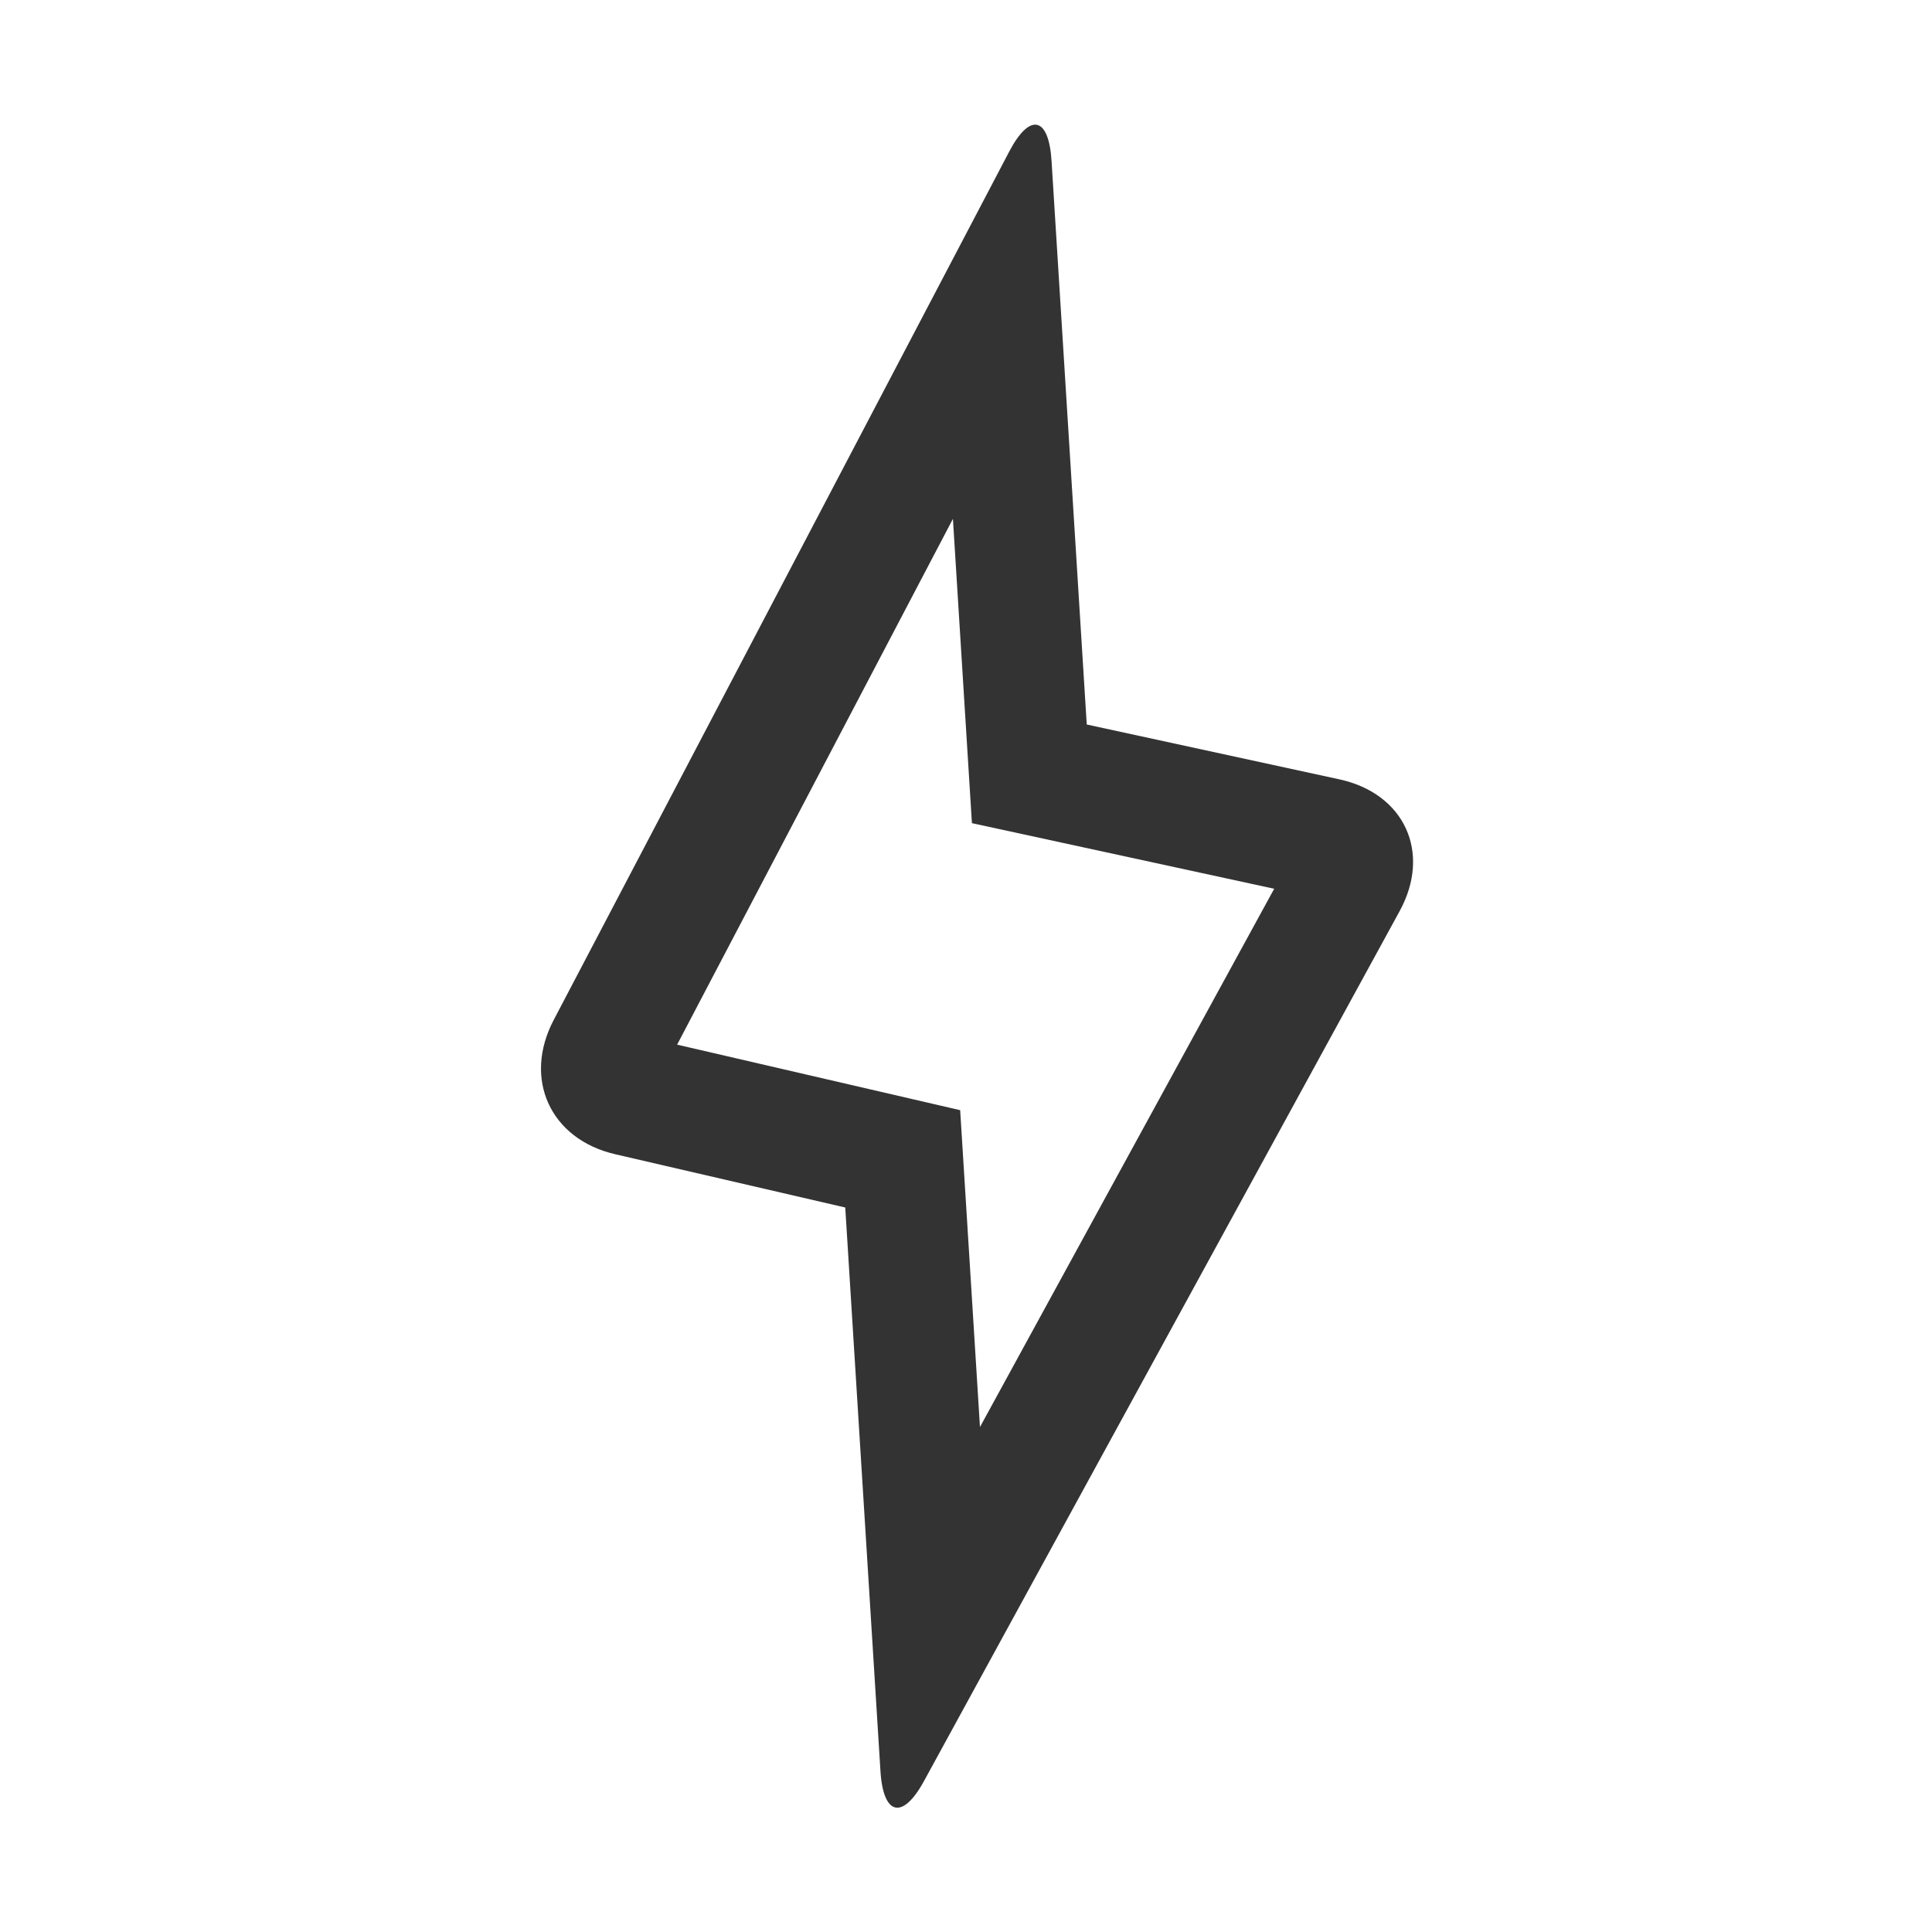
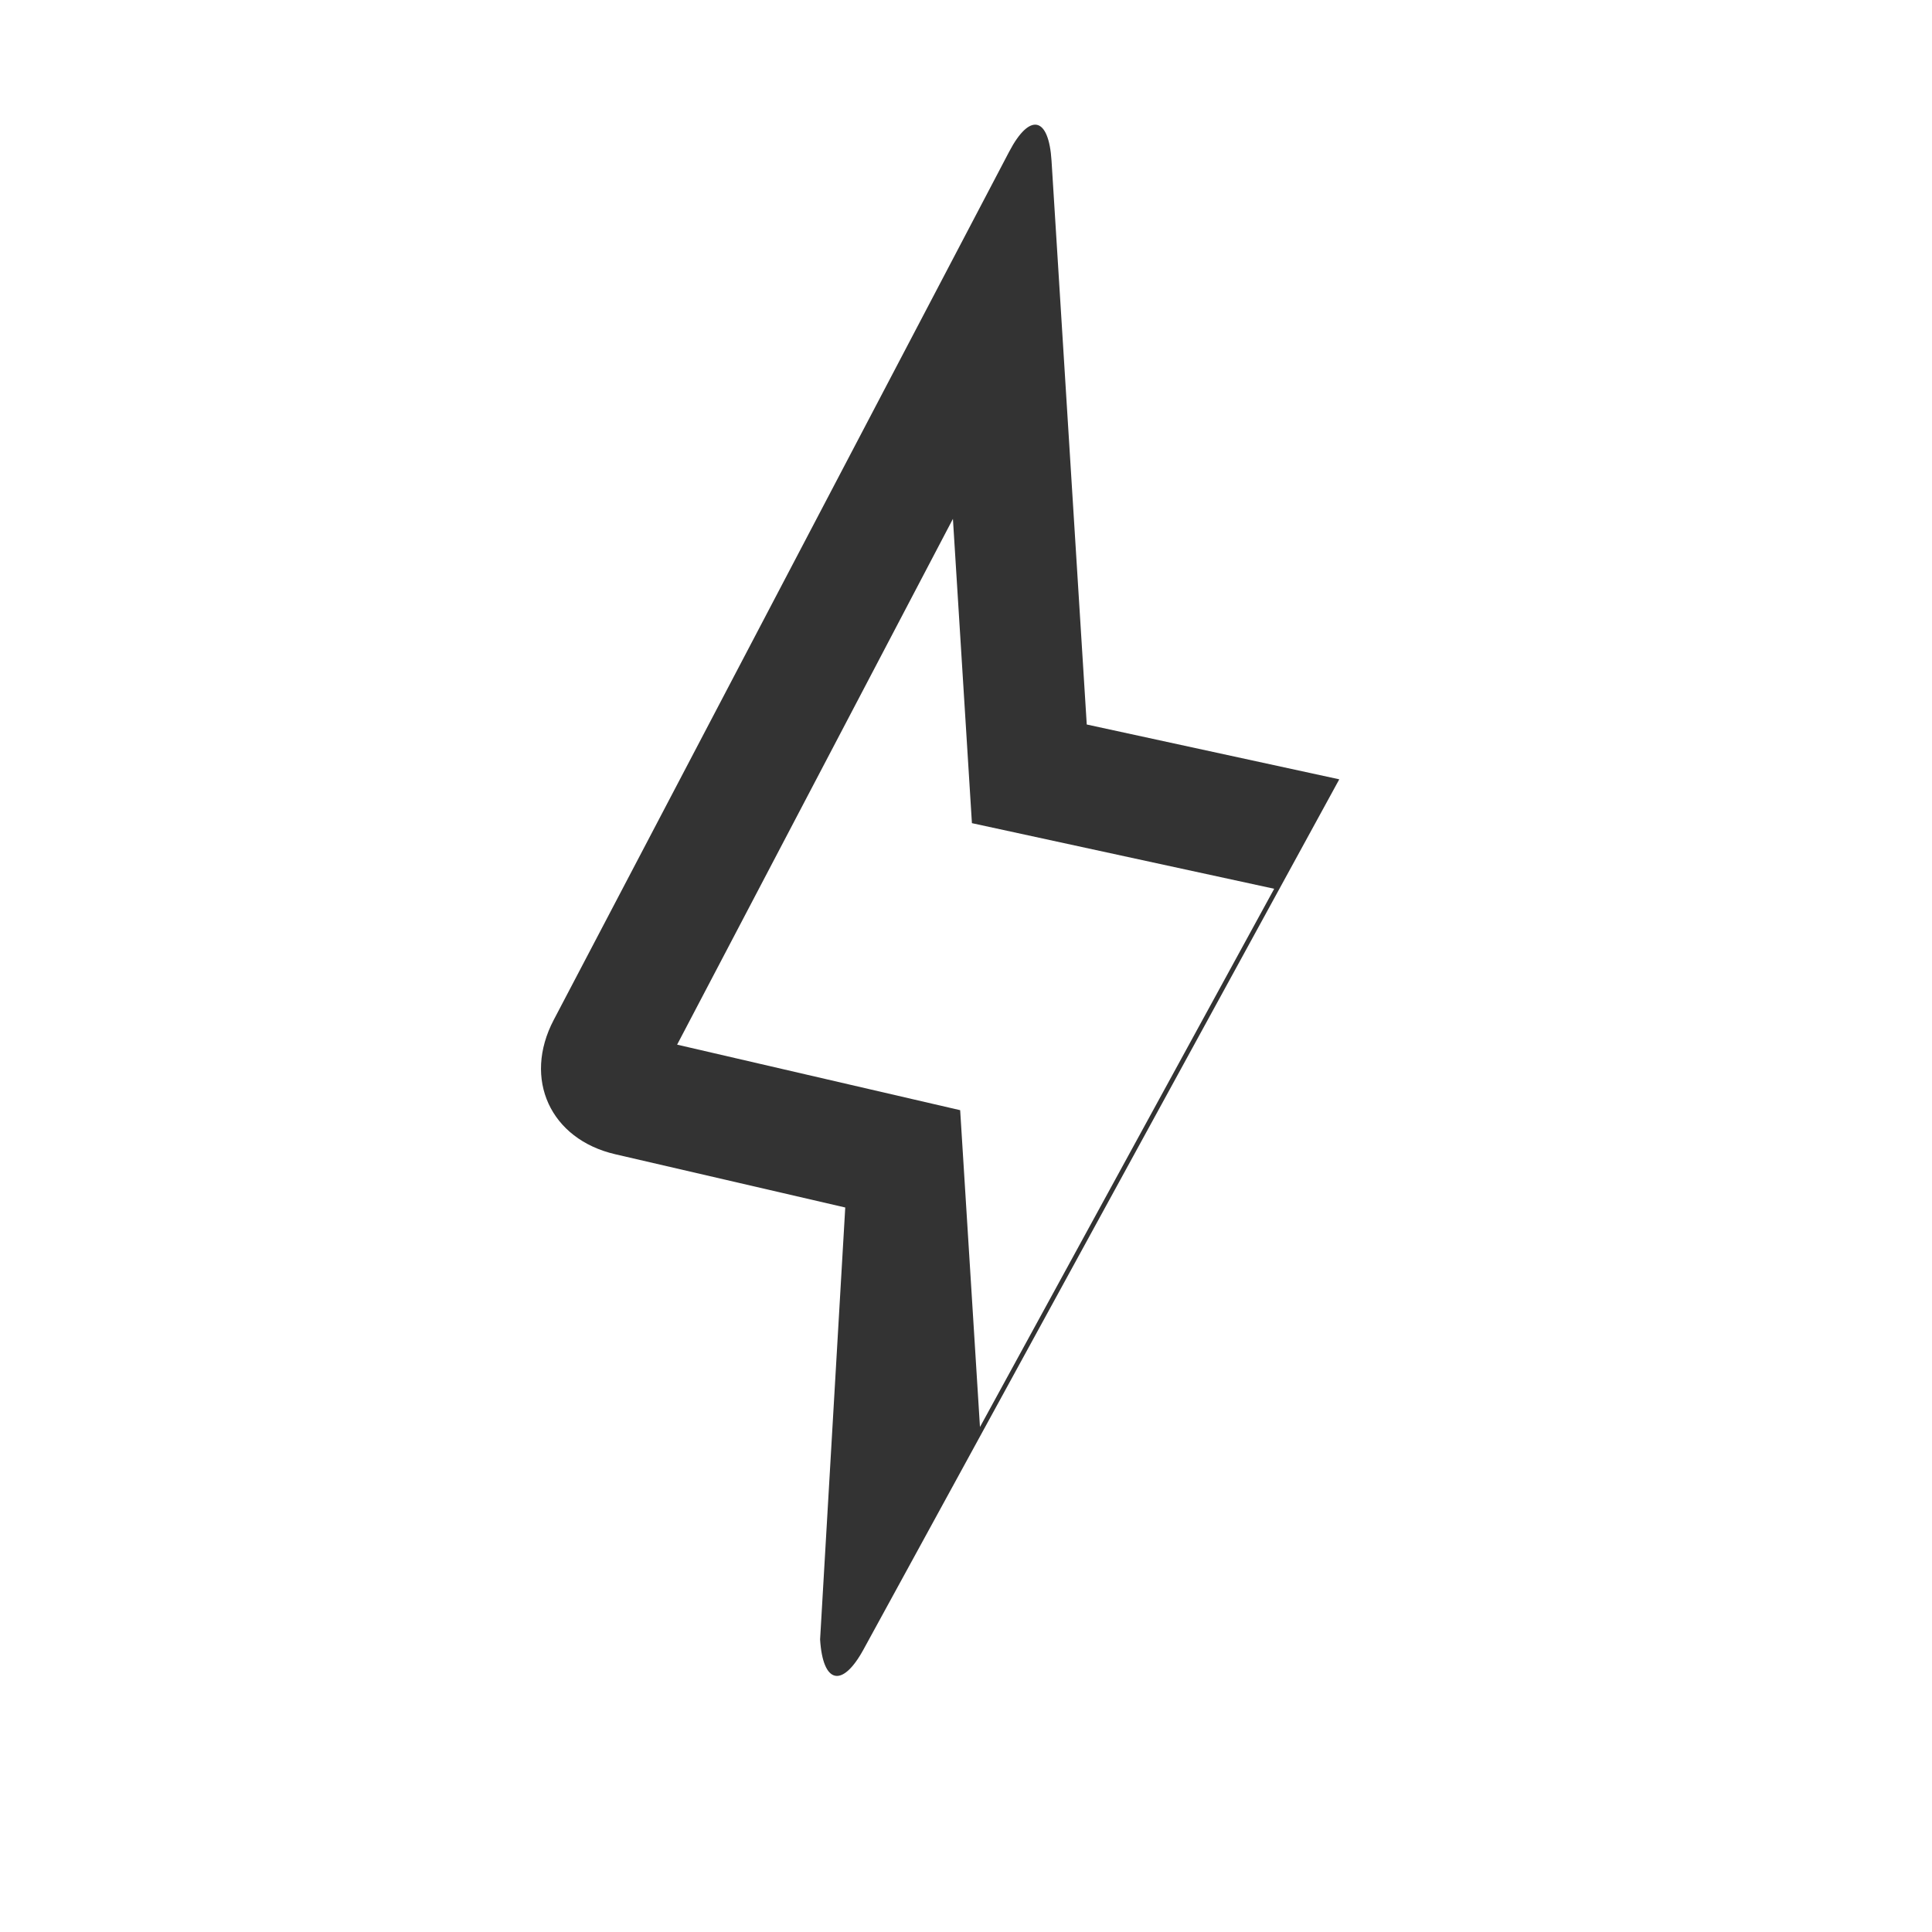
<svg xmlns="http://www.w3.org/2000/svg" width="24" height="24" fill="currentColor" role="presentation" viewBox="0 0 48 48" class="mr-1">
-   <path d="M23.675 12.891l-6.852 13.063 7.032 1.628.492 7.872 7.31-13.373-7.51-1.63-.472-7.56zm2.45-8.897L27 18l6.274 1.362c1.62.351 2.295 1.818 1.5 3.274l-11.82 21.618c-.529.968-1.01.853-1.079-.248L21 30l-5.714-1.323c-1.612-.373-2.3-1.868-1.529-3.337L25.073 3.767c.511-.975.983-.874 1.052.227z" fill="#333333" />
+   <path d="M23.675 12.891l-6.852 13.063 7.032 1.628.492 7.872 7.31-13.373-7.51-1.63-.472-7.56zm2.45-8.897L27 18l6.274 1.362l-11.82 21.618c-.529.968-1.01.853-1.079-.248L21 30l-5.714-1.323c-1.612-.373-2.3-1.868-1.529-3.337L25.073 3.767c.511-.975.983-.874 1.052.227z" fill="#333333" />
</svg>